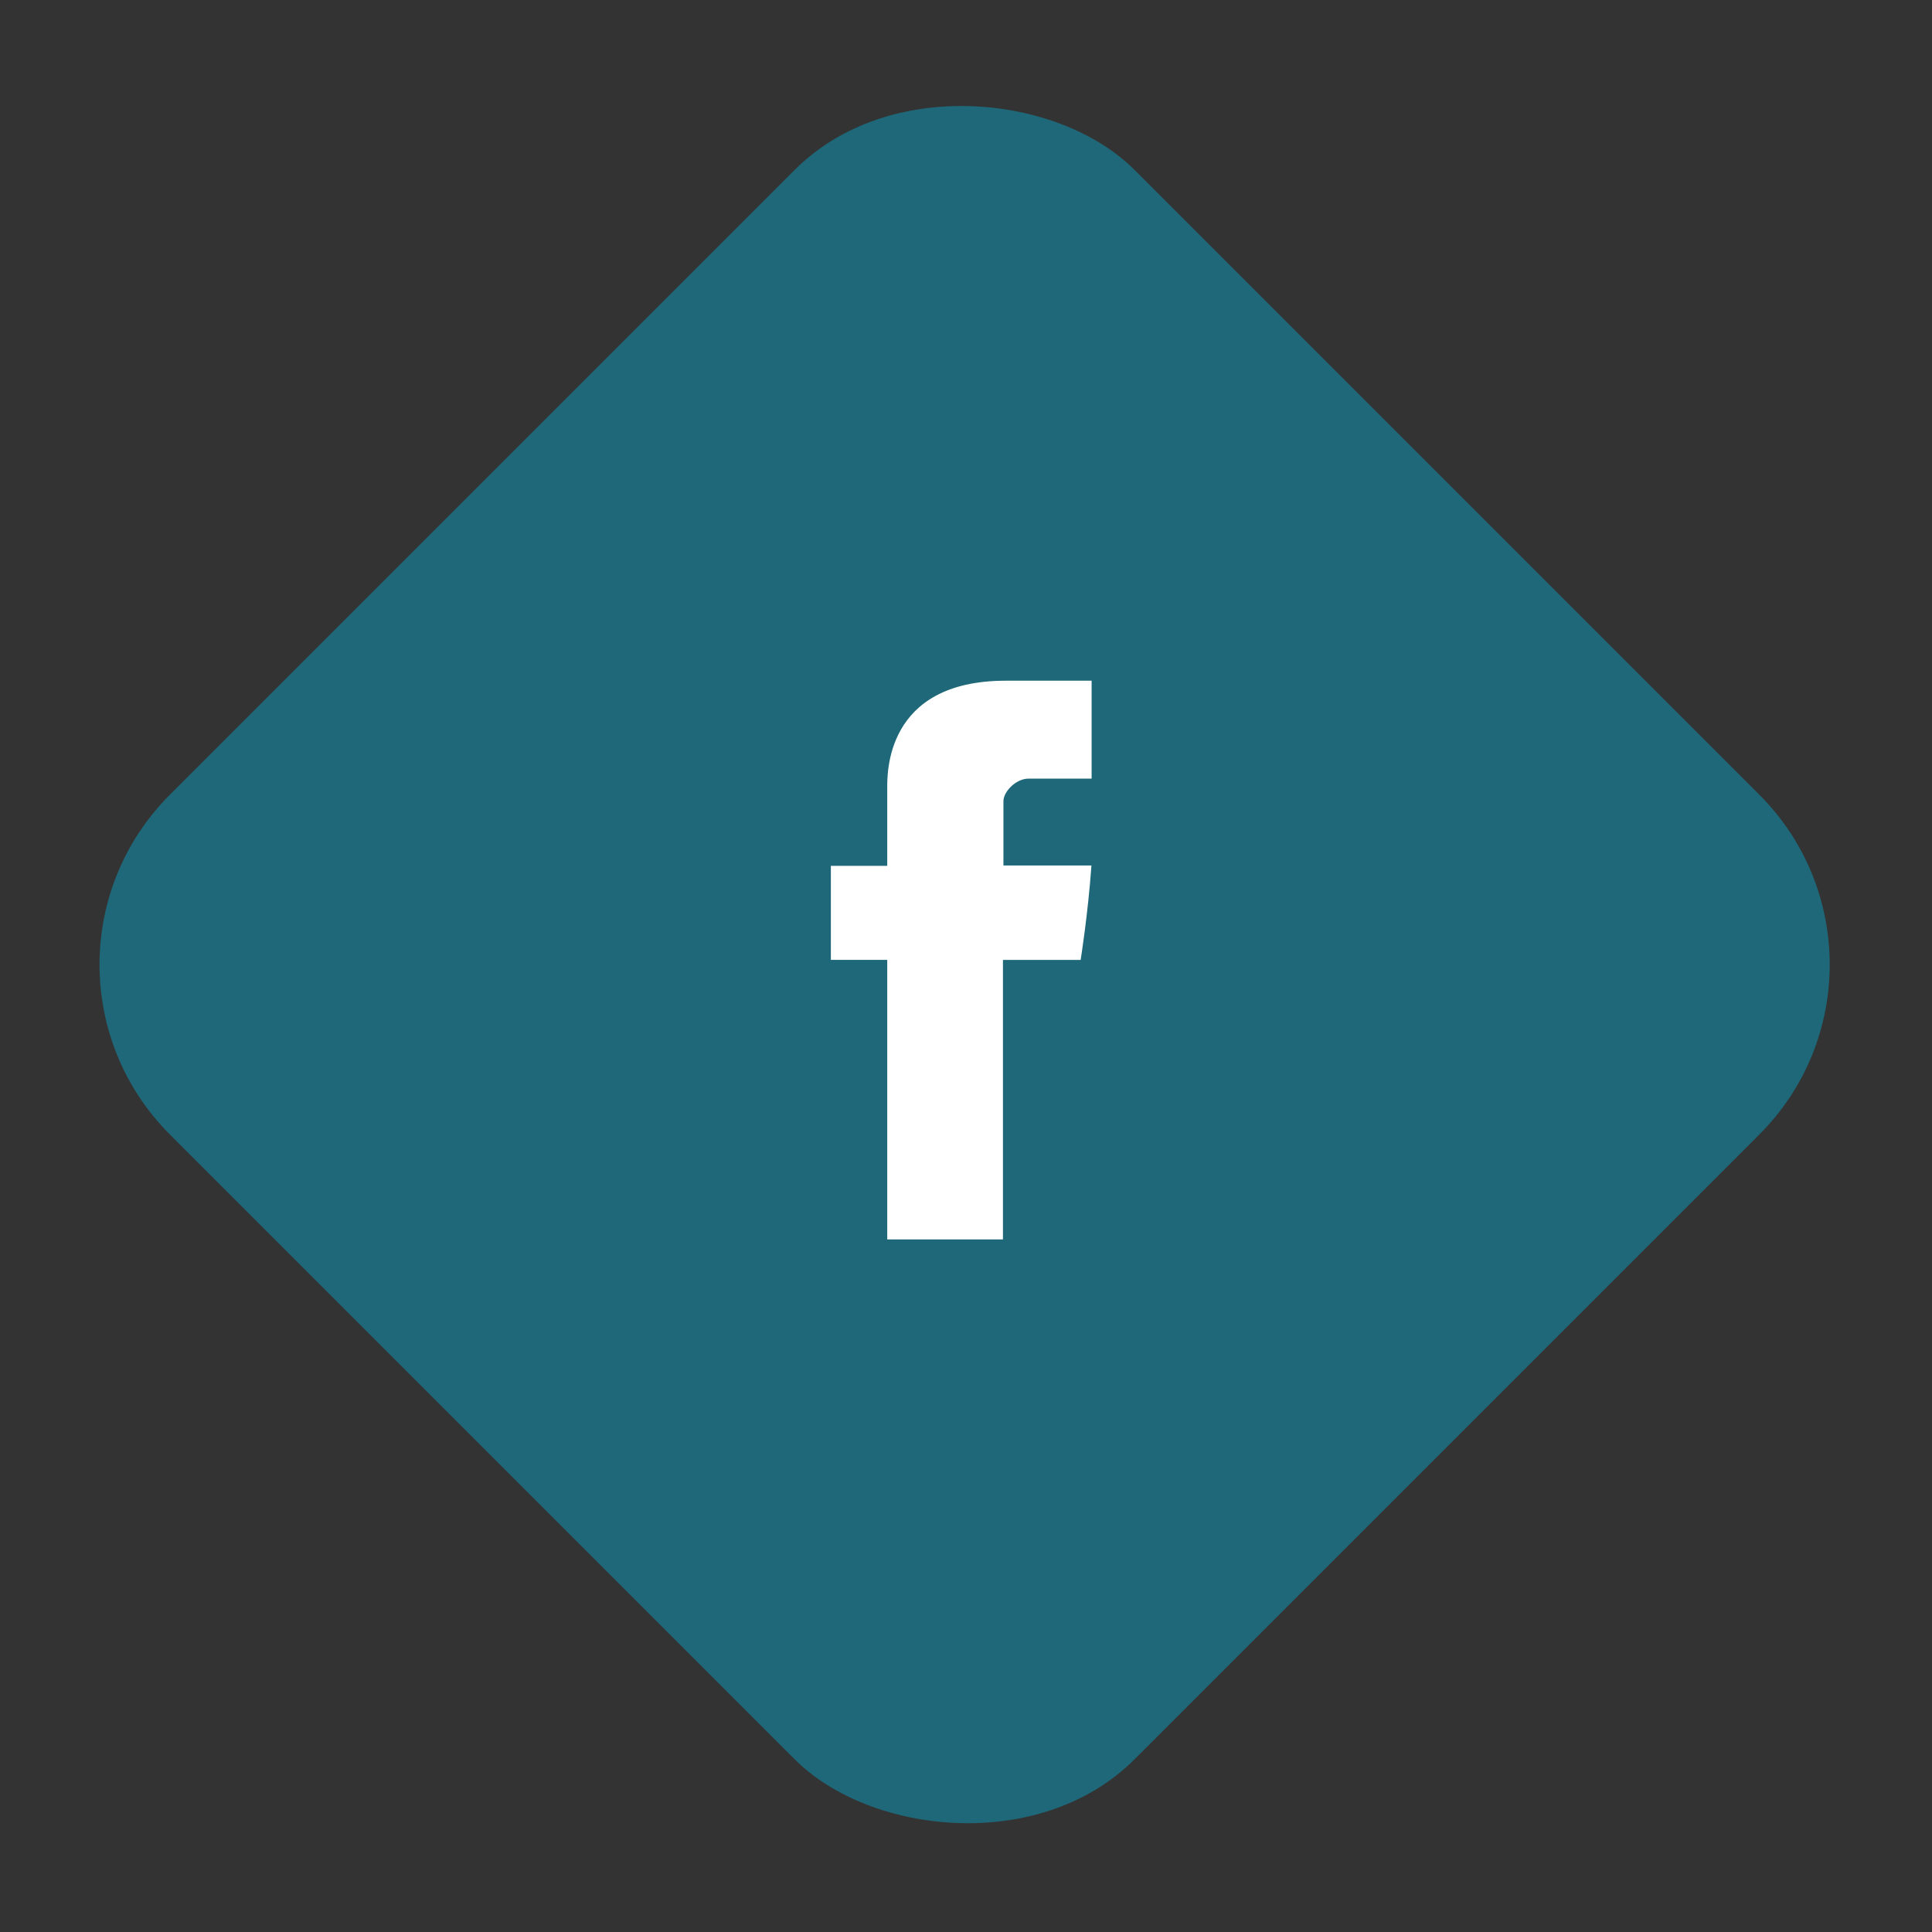
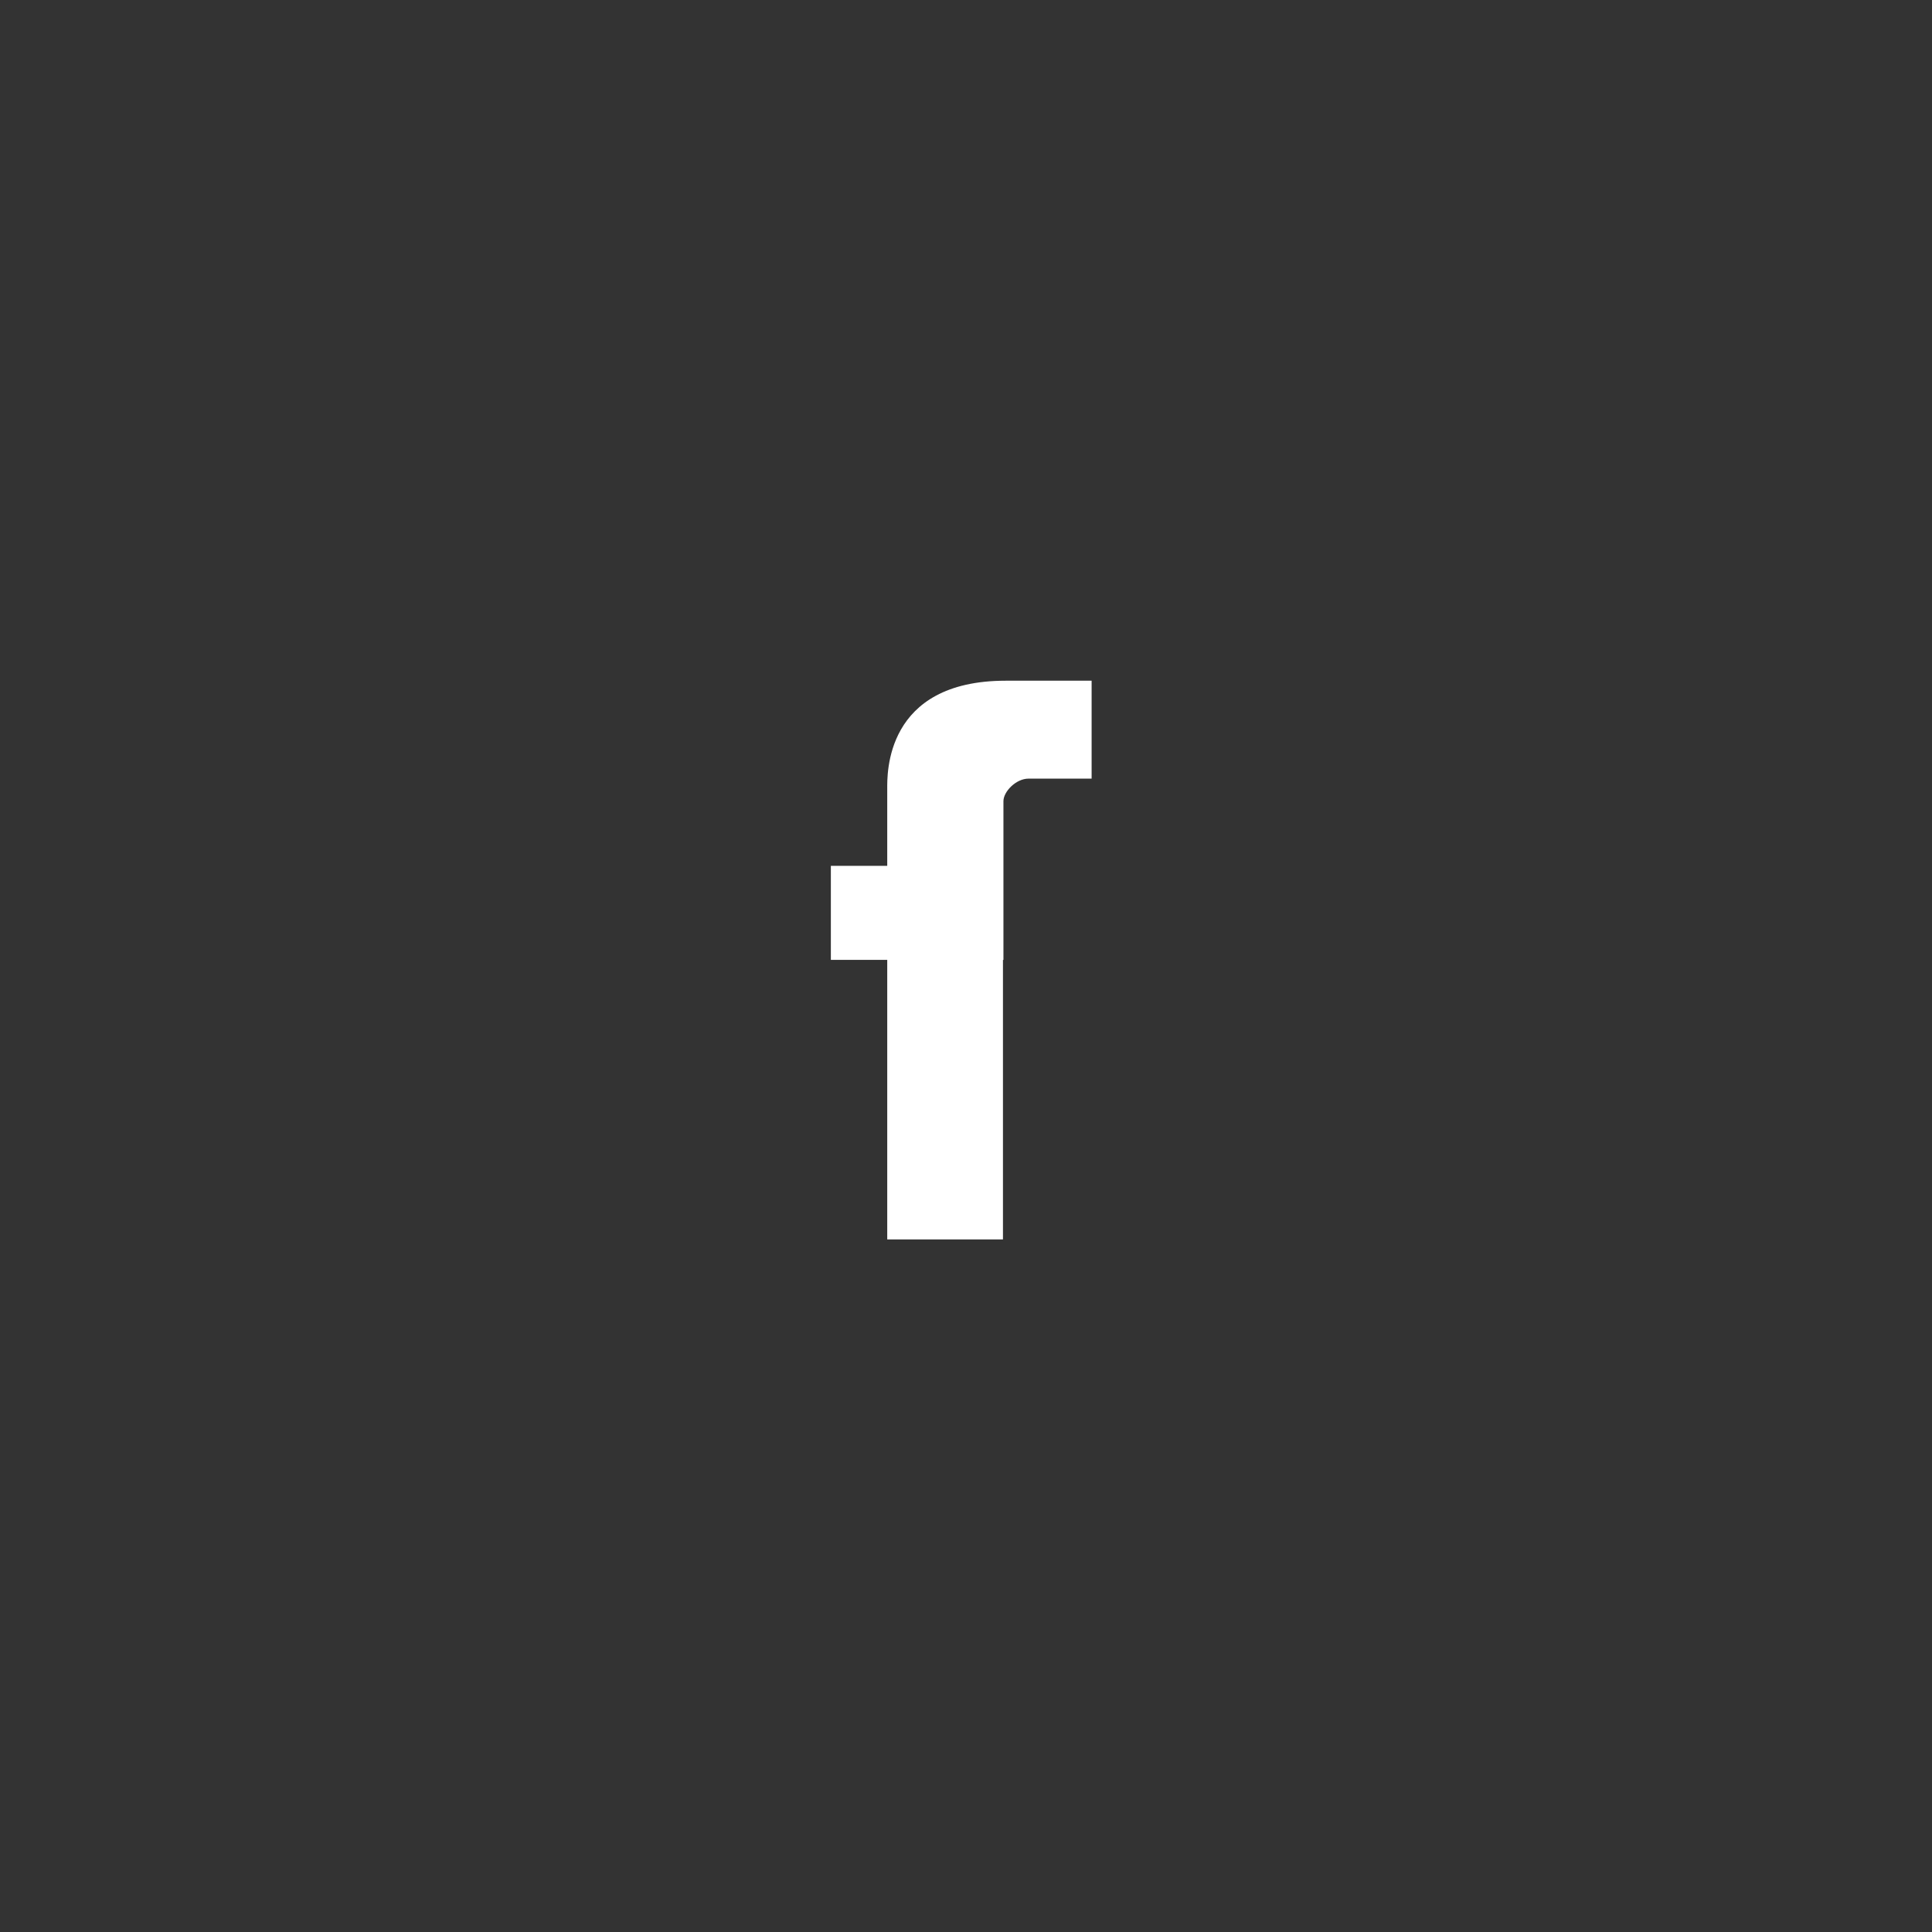
<svg xmlns="http://www.w3.org/2000/svg" width="193" height="193" viewBox="0 0 193 193" fill="none">
  <rect x="0" y="0" width="193" height="193" fill="#333333" stroke="none" />
-   <rect y="96.361" width="136.276" height="136.276" rx="24" transform="rotate(-45 0 96.361)" fill="#1E6879" />
-   <path d="M88.632 78.808V86.493H83V95.889H88.632V123.814H100.192V95.891H107.953C107.953 95.891 108.68 91.386 109.032 86.459H100.24V80.033C100.24 79.074 101.498 77.782 102.746 77.782H109.049V68H100.48C88.344 68 88.632 77.404 88.632 78.808Z" fill="white" />
+   <path d="M88.632 78.808V86.493H83V95.889H88.632V123.814H100.192V95.891H107.953H100.24V80.033C100.24 79.074 101.498 77.782 102.746 77.782H109.049V68H100.48C88.344 68 88.632 77.404 88.632 78.808Z" fill="white" />
</svg>